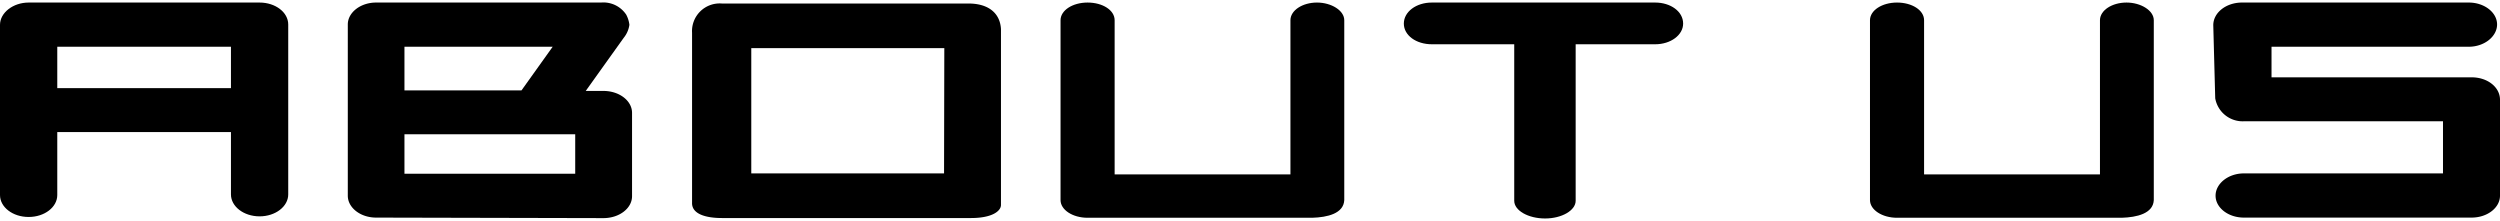
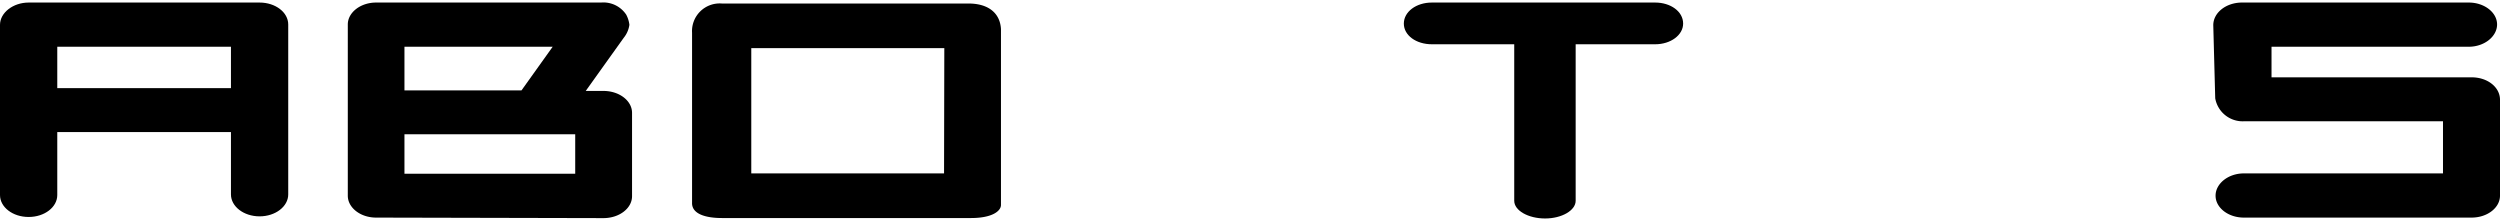
<svg xmlns="http://www.w3.org/2000/svg" width="283" height="25" viewBox="0 0 282.85 24.41">
  <title>heading_about</title>
  <g id="Layer_2" data-name="Layer 2">
    <g id="body">
      <path d="M26.13,21.71V14.65H6.48v7.13c0,1.37-1.44,2.48-3.24,2.48S0,23.15,0,21.78V2.52C0,1.15,1.48,0,3.24,0H29.37c1.8,0,3.24,1.11,3.24,2.48V21.71c0,1.36-1.44,2.48-3.24,2.48S26.13,23.07,26.13,21.71ZM6.48,9.68H26.13V5H6.48Z" />
      <path d="M42.55,24.33c-1.76,0-3.2-1.11-3.2-2.48V2.48c0-1.36,1.44-2.48,3.2-2.48H68a3.1,3.1,0,0,1,2.85,1.37,3.26,3.26,0,0,1,.36,1.15A3,3,0,0,1,70.56,4l-4.29,6h2c1.8,0,3.24,1.11,3.24,2.48v9.43c0,1.37-1.44,2.48-3.24,2.48ZM45.76,9.94H59L62.53,5H45.76Zm0,9.43H65.08V14.9H45.76Z" />
      <path d="M113.25,3v19.9c0,.69-1,1.48-3.38,1.48H81.68c-1.87,0-3.42-.47-3.38-1.73V3.42A3.13,3.13,0,0,1,81.68.11h27.9C111.74.11,113.14,1.12,113.25,3Zm-6.41,2.16H85V19.33h21.81Z" />
-       <path d="M152.09,2V22.35c-.07,1.52-1.9,1.95-3.63,2-23.69,0-25.2,0-25.41,0-1.7,0-3.06-.9-3.06-2V2c0-1.12,1.36-2,3.06-2s3.06.86,3.06,2V19.44H146V2c0-1.12,1.37-2,3-2S152.09.9,152.09,2Z" />
      <path d="M190.43,2.38c0,1.29-1.4,2.34-3.16,2.34h-9V22.43c0,1.08-1.55,2-3.46,2s-3.49-.9-3.49-2V4.72H162c-1.77,0-3.17-1-3.17-2.34S160.23,0,162,0h25.27C189,0,190.43,1,190.43,2.38Z" />
-       <path d="M243.68,2V22.35c-.07,1.52-1.91,1.95-3.64,2-23.68,0-25.19,0-25.41,0-1.69,0-3.06-.9-3.06-2V2c0-1.12,1.37-2,3.06-2s3.06.86,3.06,2V19.44h19.9V2c0-1.12,1.37-2,3-2S243.68.9,243.68,2Z" />
      <path d="M282.85,10.94V21.85c0,1.37-1.44,2.48-3.21,2.48H253.87c-1.76,0-3.2-1.11-3.2-2.48s1.44-2.52,3.2-2.52H276.4v-5.9H253.94a3.15,3.15,0,0,1-3.31-2.6l-.22-8.27c0-1.37,1.37-2.52,3.17-2.56h25.74c1.76,0,3.2,1.12,3.2,2.48S281.08,5,279.32,5H257c0,.87,0,2.6,0,3.46h22.64C281.41,8.46,282.81,9.54,282.85,10.94Z" />
    </g>
  </g>
</svg>